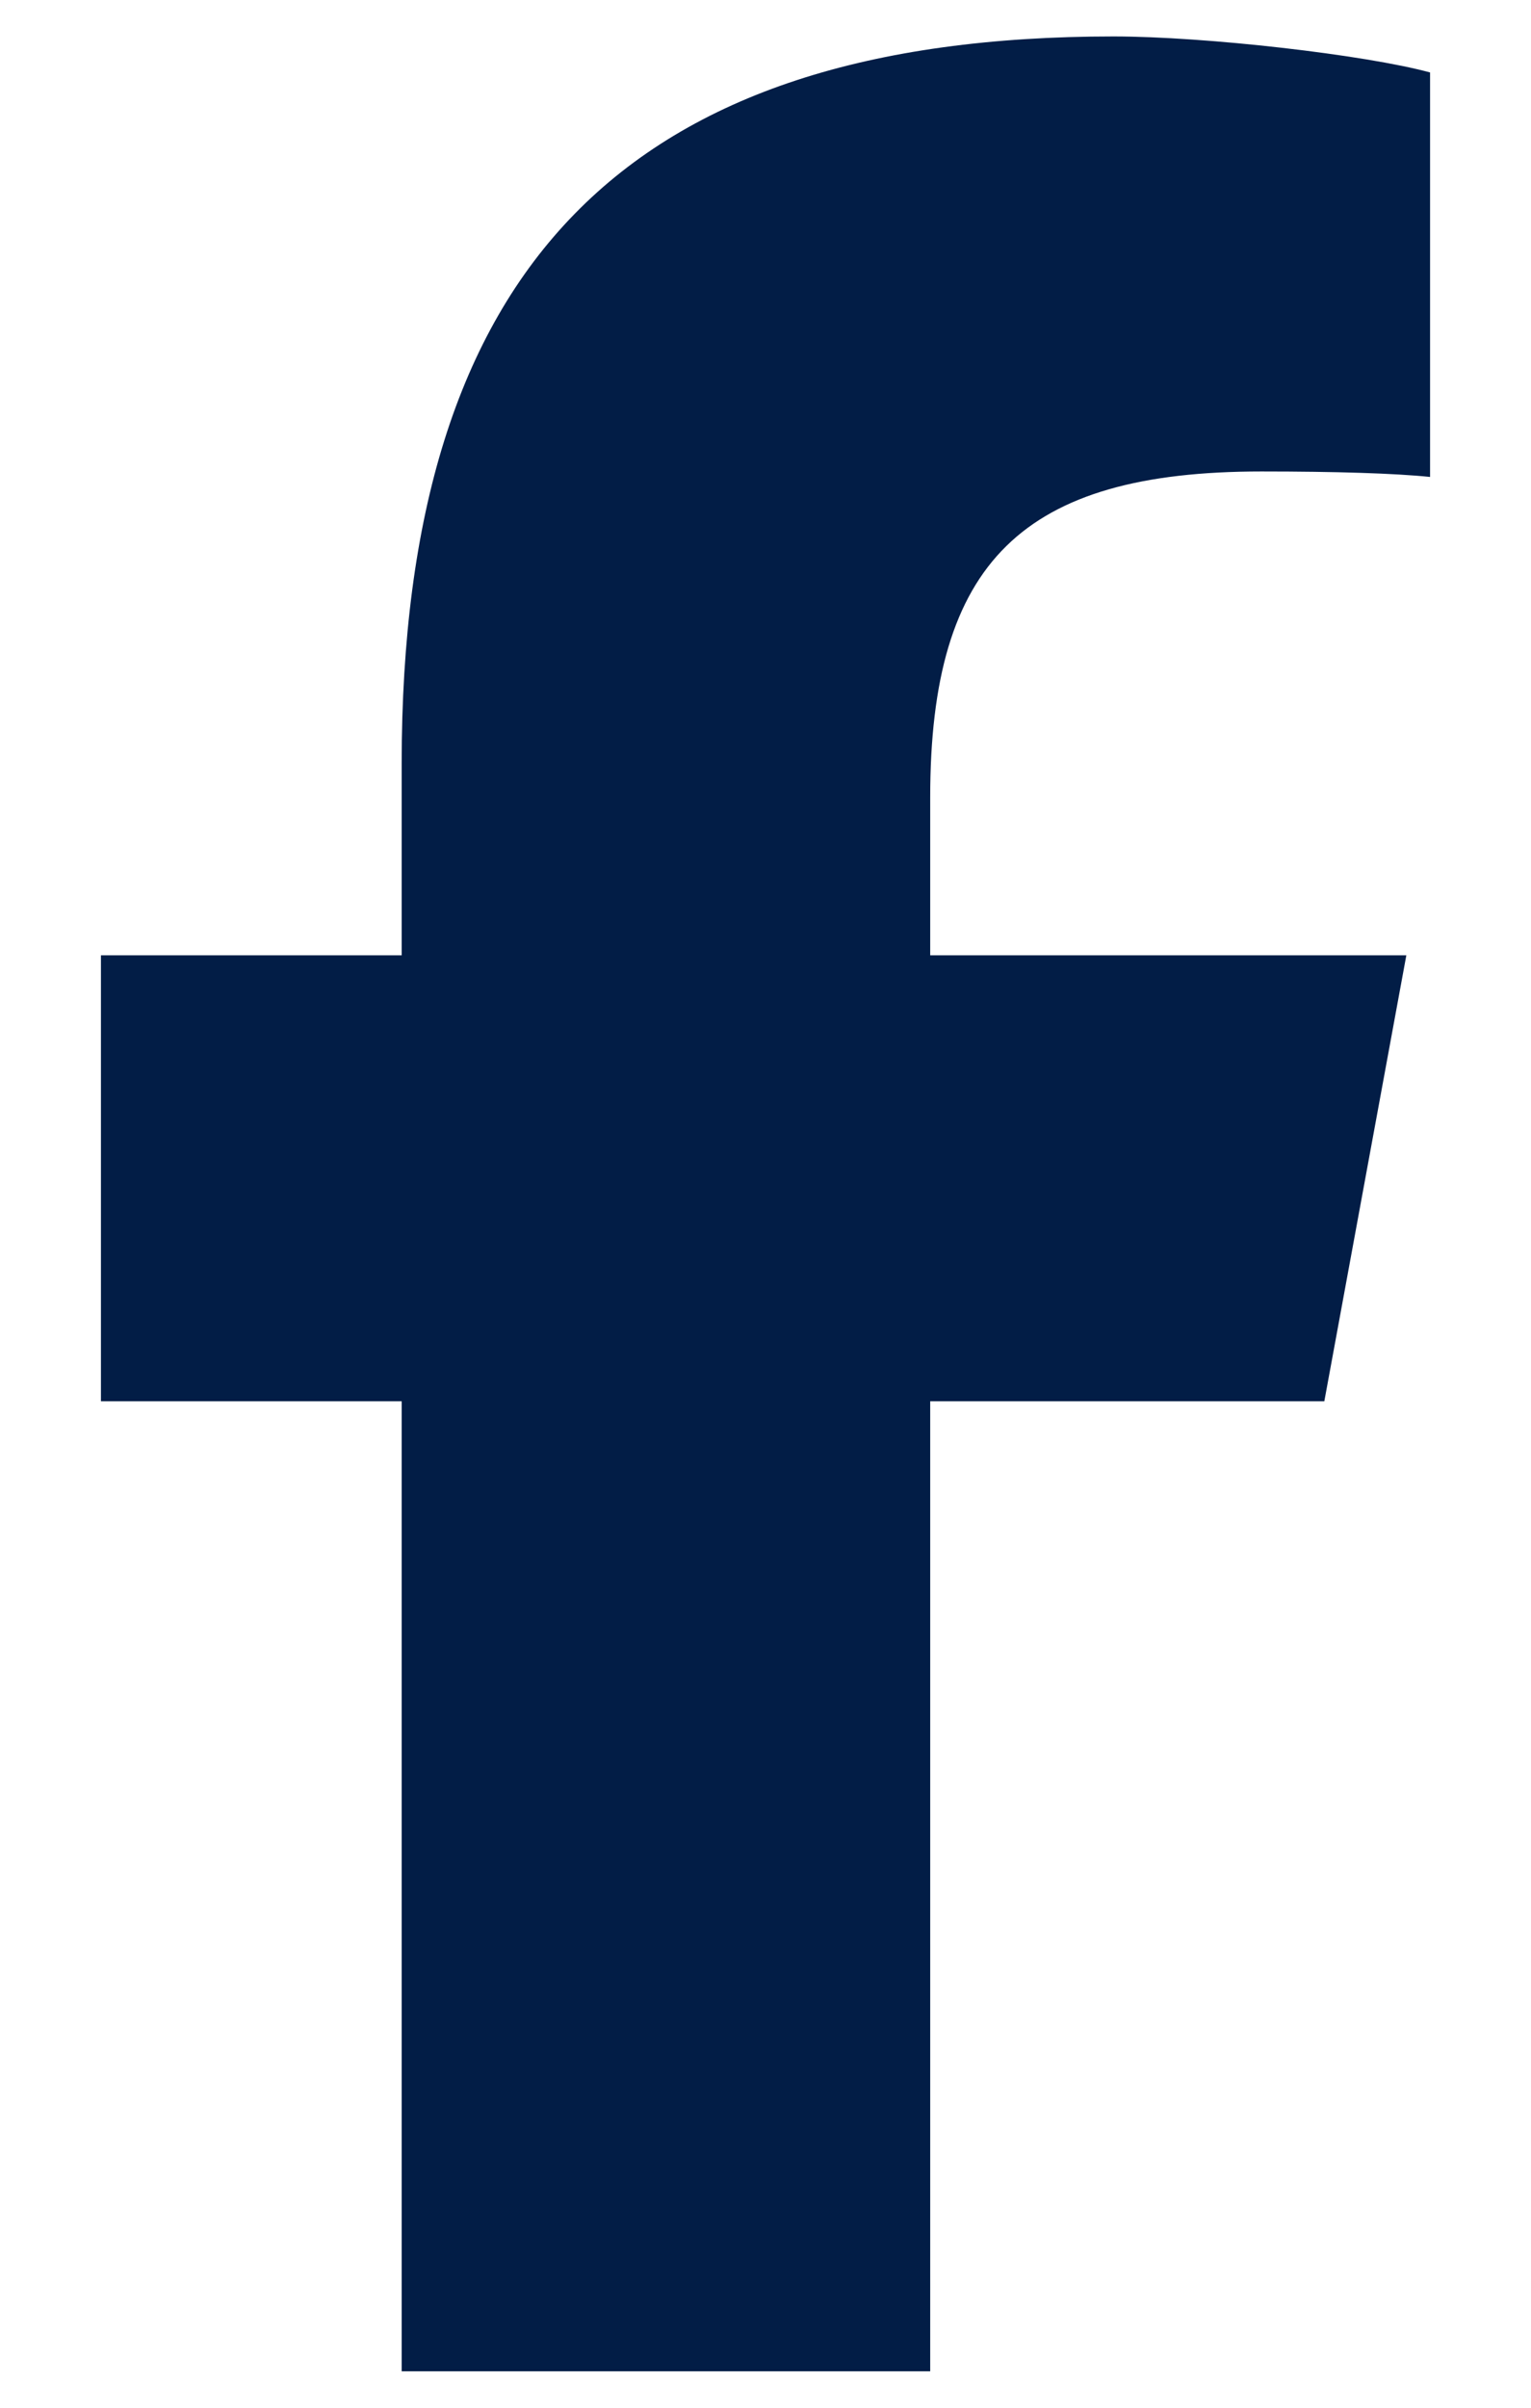
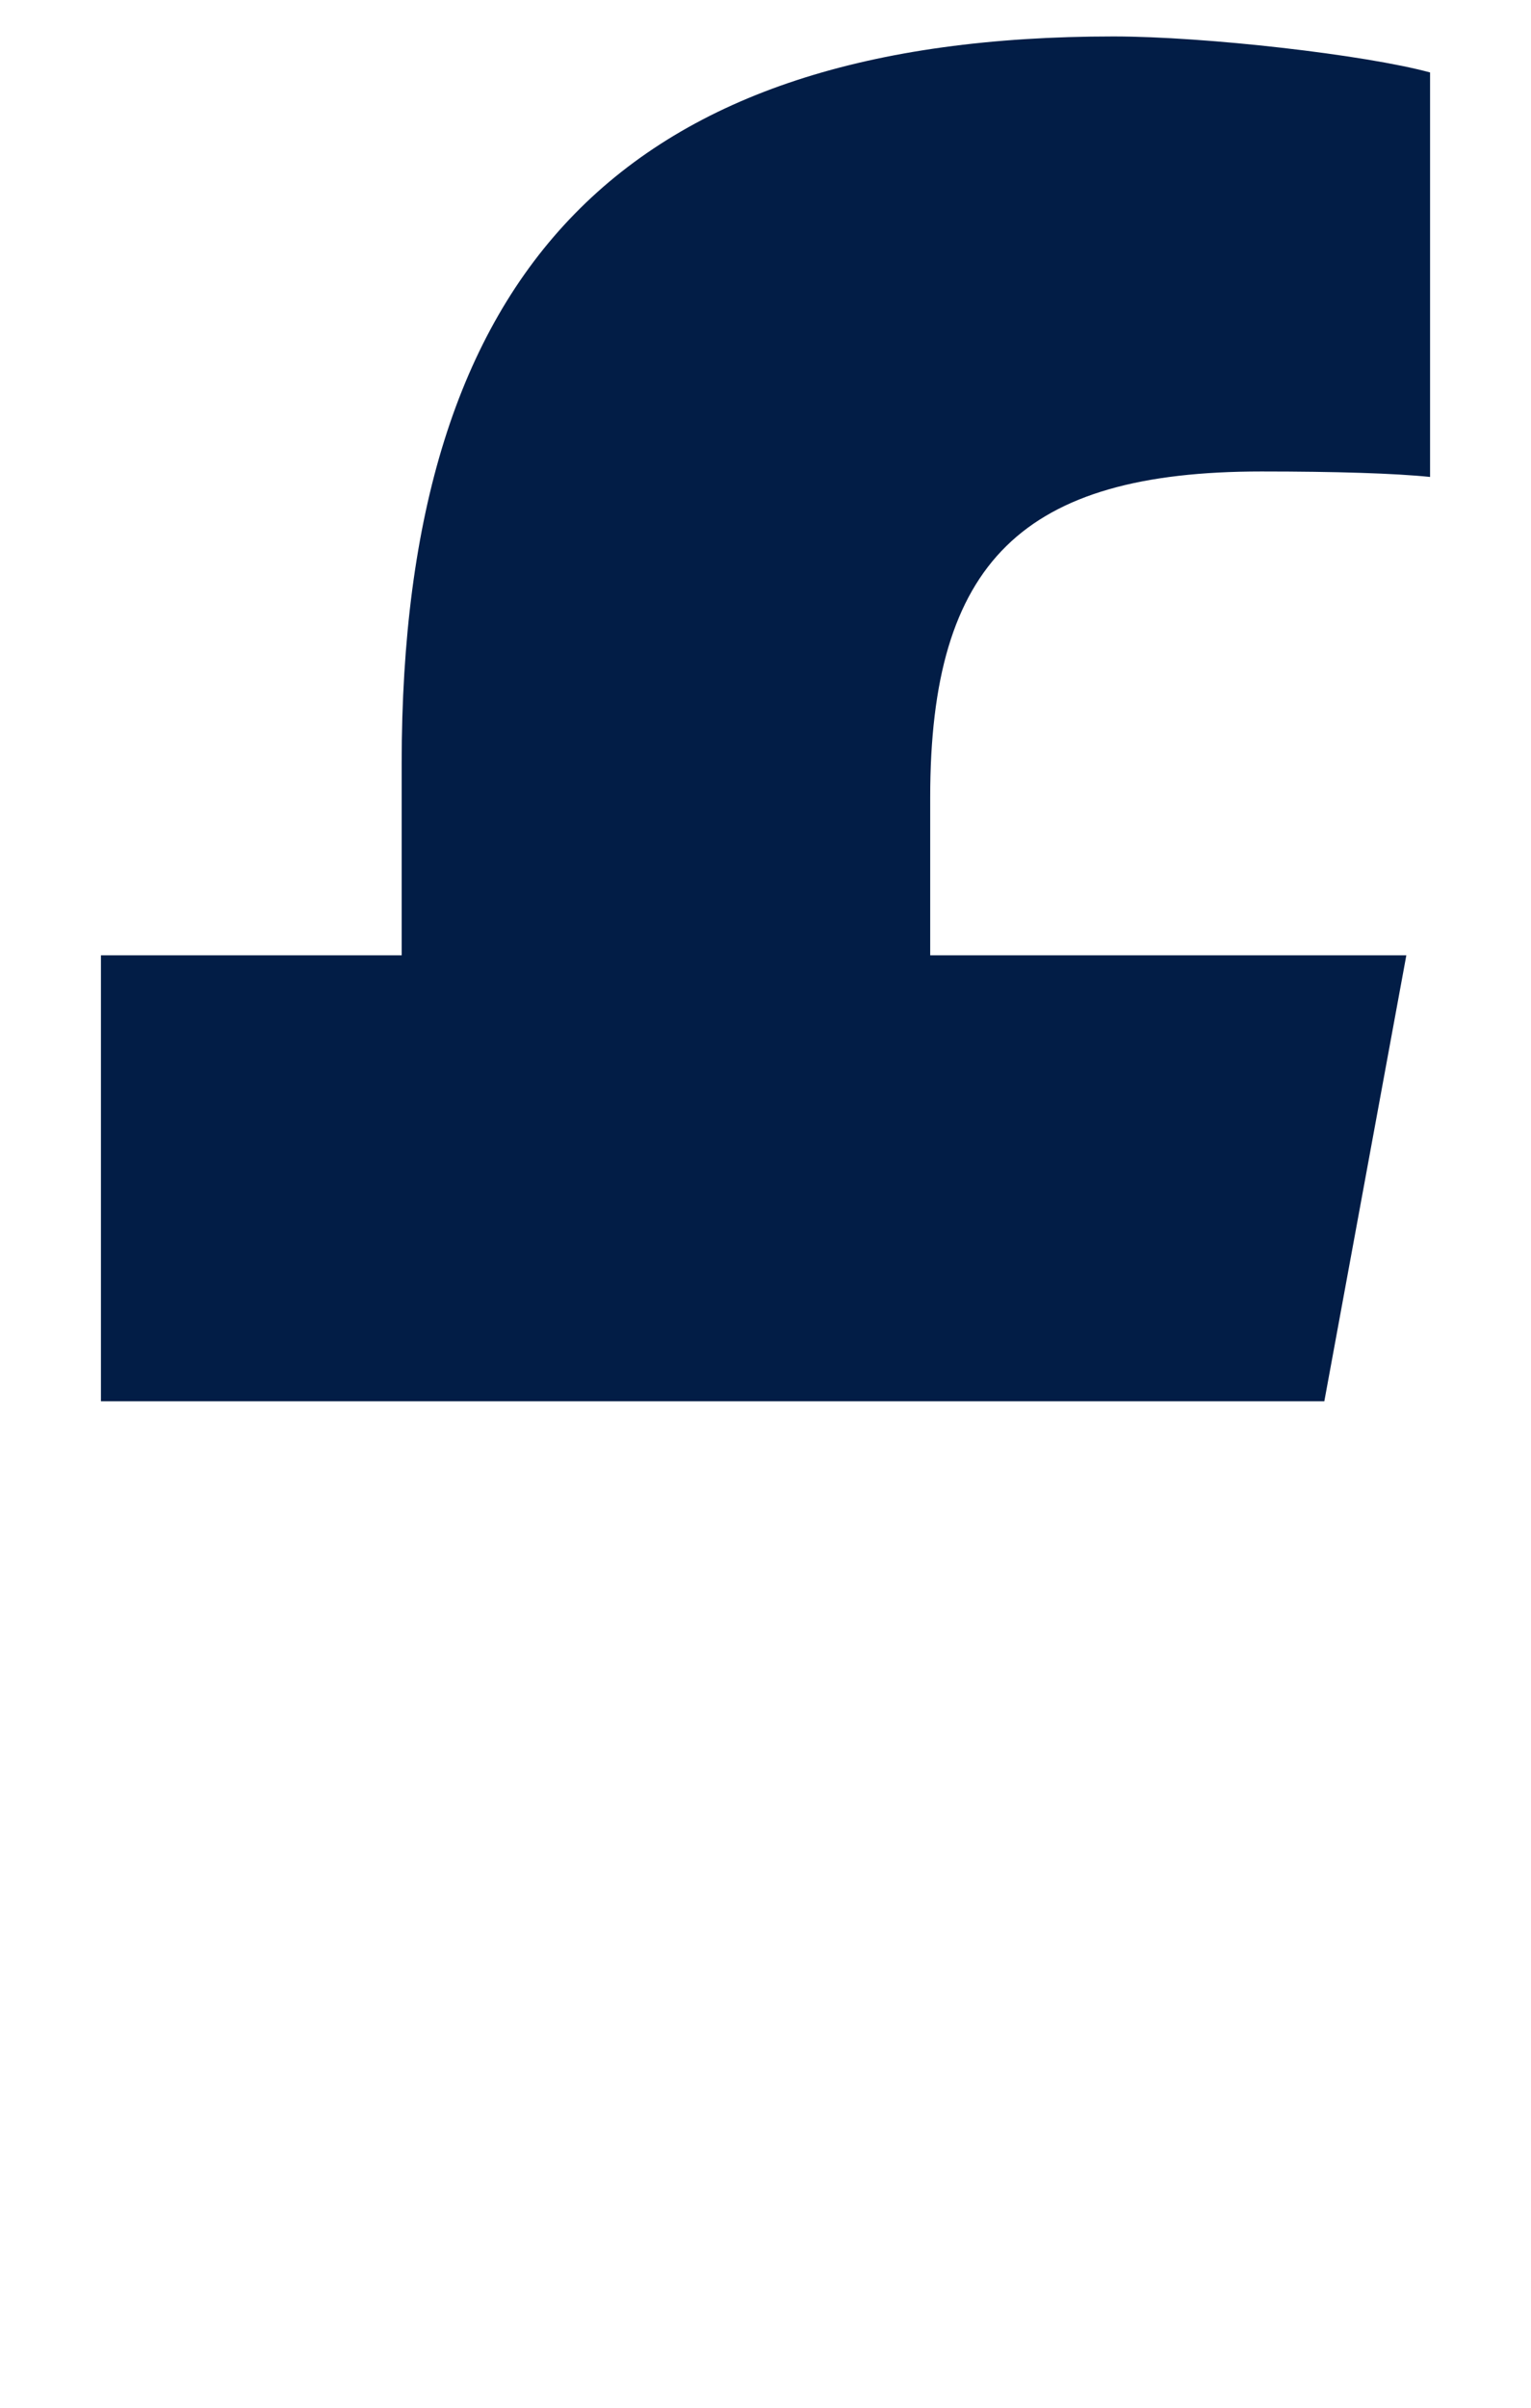
<svg xmlns="http://www.w3.org/2000/svg" width="14" height="22" viewBox="0 0 14 22" fill="none">
-   <path d="M3.673 12.804V21.667H8.506V12.804H12.11L12.86 8.729H8.506V7.287C8.506 5.133 9.352 4.308 11.535 4.308C12.214 4.308 12.76 4.325 13.077 4.358V0.662C12.481 0.5 11.023 0.333 10.181 0.333C5.727 0.333 3.673 2.437 3.673 6.975V8.729H0.923V12.804H3.673Z" fill="#021D46" />
+   <path d="M3.673 12.804V21.667V12.804H12.11L12.86 8.729H8.506V7.287C8.506 5.133 9.352 4.308 11.535 4.308C12.214 4.308 12.76 4.325 13.077 4.358V0.662C12.481 0.5 11.023 0.333 10.181 0.333C5.727 0.333 3.673 2.437 3.673 6.975V8.729H0.923V12.804H3.673Z" fill="#021D46" />
</svg>